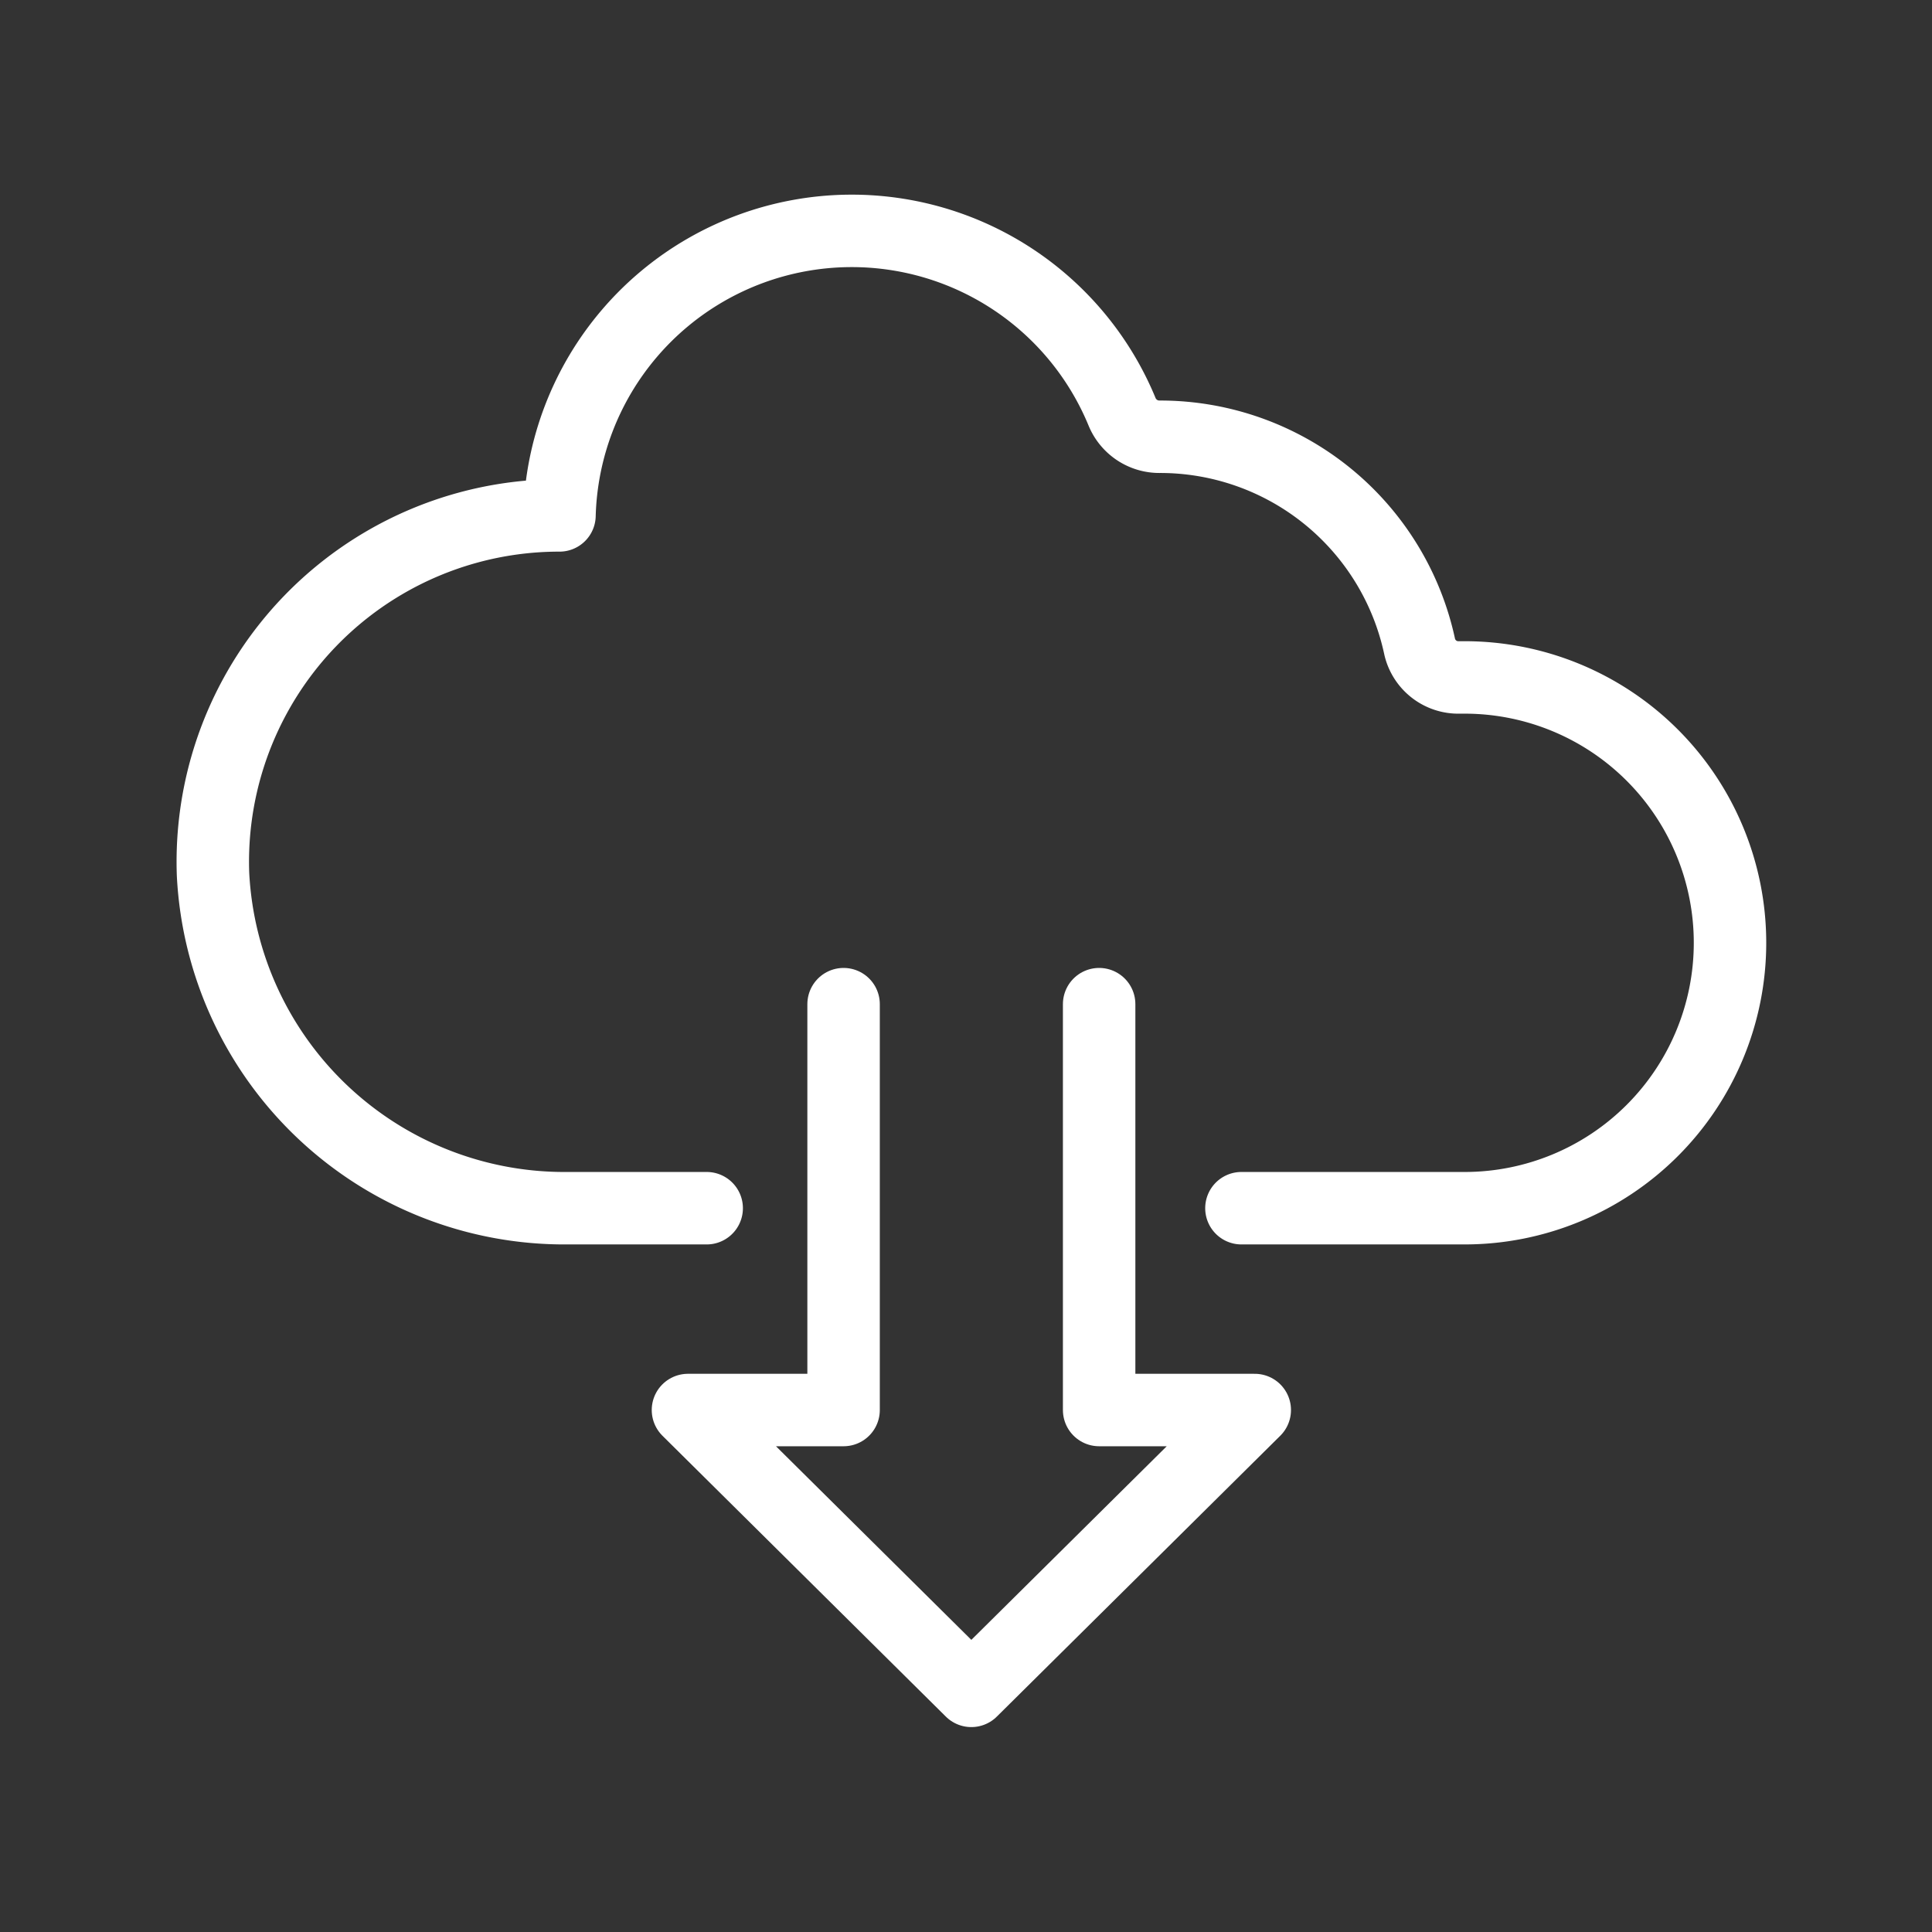
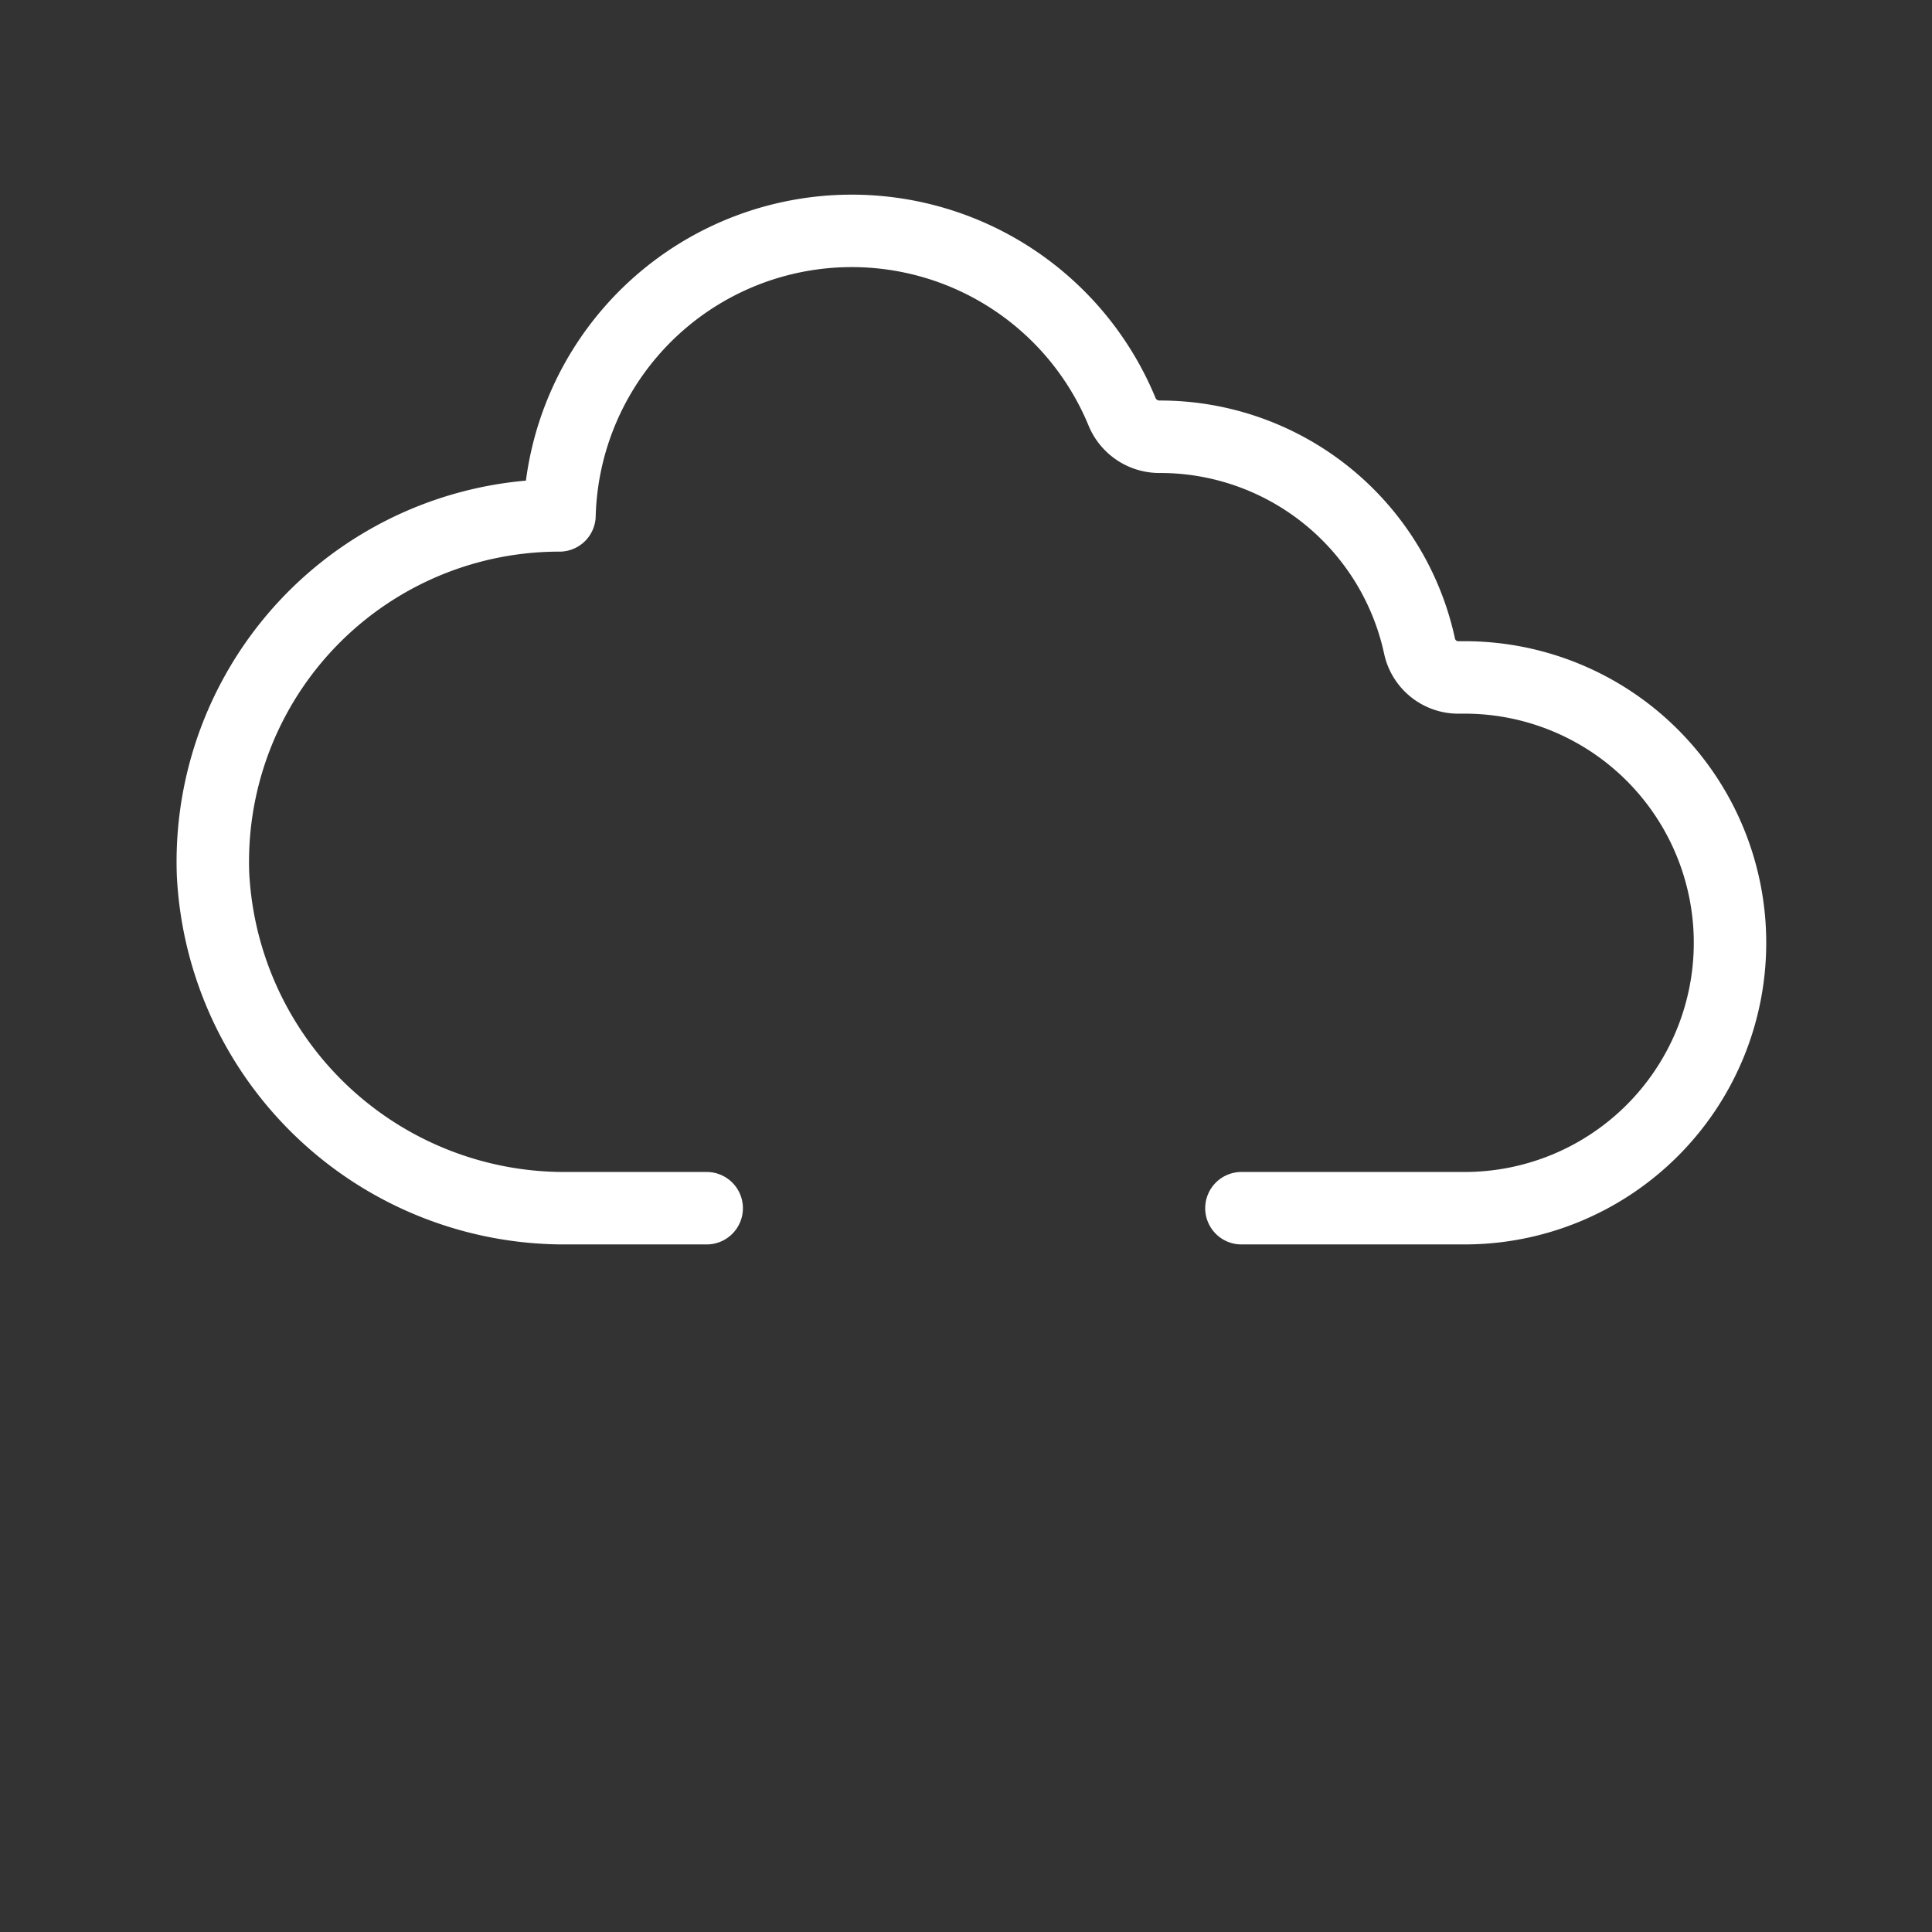
<svg xmlns="http://www.w3.org/2000/svg" width="80" height="80" viewBox="0 0 80 80">
  <rect x="0" y="0" width="80" height="80" fill="#333333" stroke="none" />
  <g id="download_icon" transform="translate(-763 -2366.007)">
    <rect id="長方形_801" data-name="長方形 801" width="80" height="80" transform="translate(763 2366.007)" fill="none" />
    <g id="グループ_909" data-name="グループ 909" transform="translate(771.805 2375.57)">
      <path id="パス_879" data-name="パス 879" d="M113.6,453.36h9.242a10.989,10.989,0,1,0,0-21.978l-.2,0a1.644,1.644,0,0,1-1.66-1.266,10.991,10.991,0,0,0-10.747-8.7,1.671,1.671,0,0,1-1.573-1.022,12.107,12.107,0,0,0-23.3,4.279,14.343,14.343,0,0,0-14.346,14.861A14.567,14.567,0,0,0,85.686,453.36h5.771" transform="translate(-71 -412.894)" fill="none" stroke="#fff" stroke-linecap="round" stroke-linejoin="round" stroke-width="3" />
-       <path id="パス_880" data-name="パス 880" d="M145.31,523.294V540.1h-6.444L150.6,551.729,162.336,540.1h-6.444V523.294" transform="translate(-119.184 -491.277)" fill="none" stroke="#fff" stroke-linecap="round" stroke-linejoin="round" stroke-width="3" />
    </g>
  </g>
</svg>